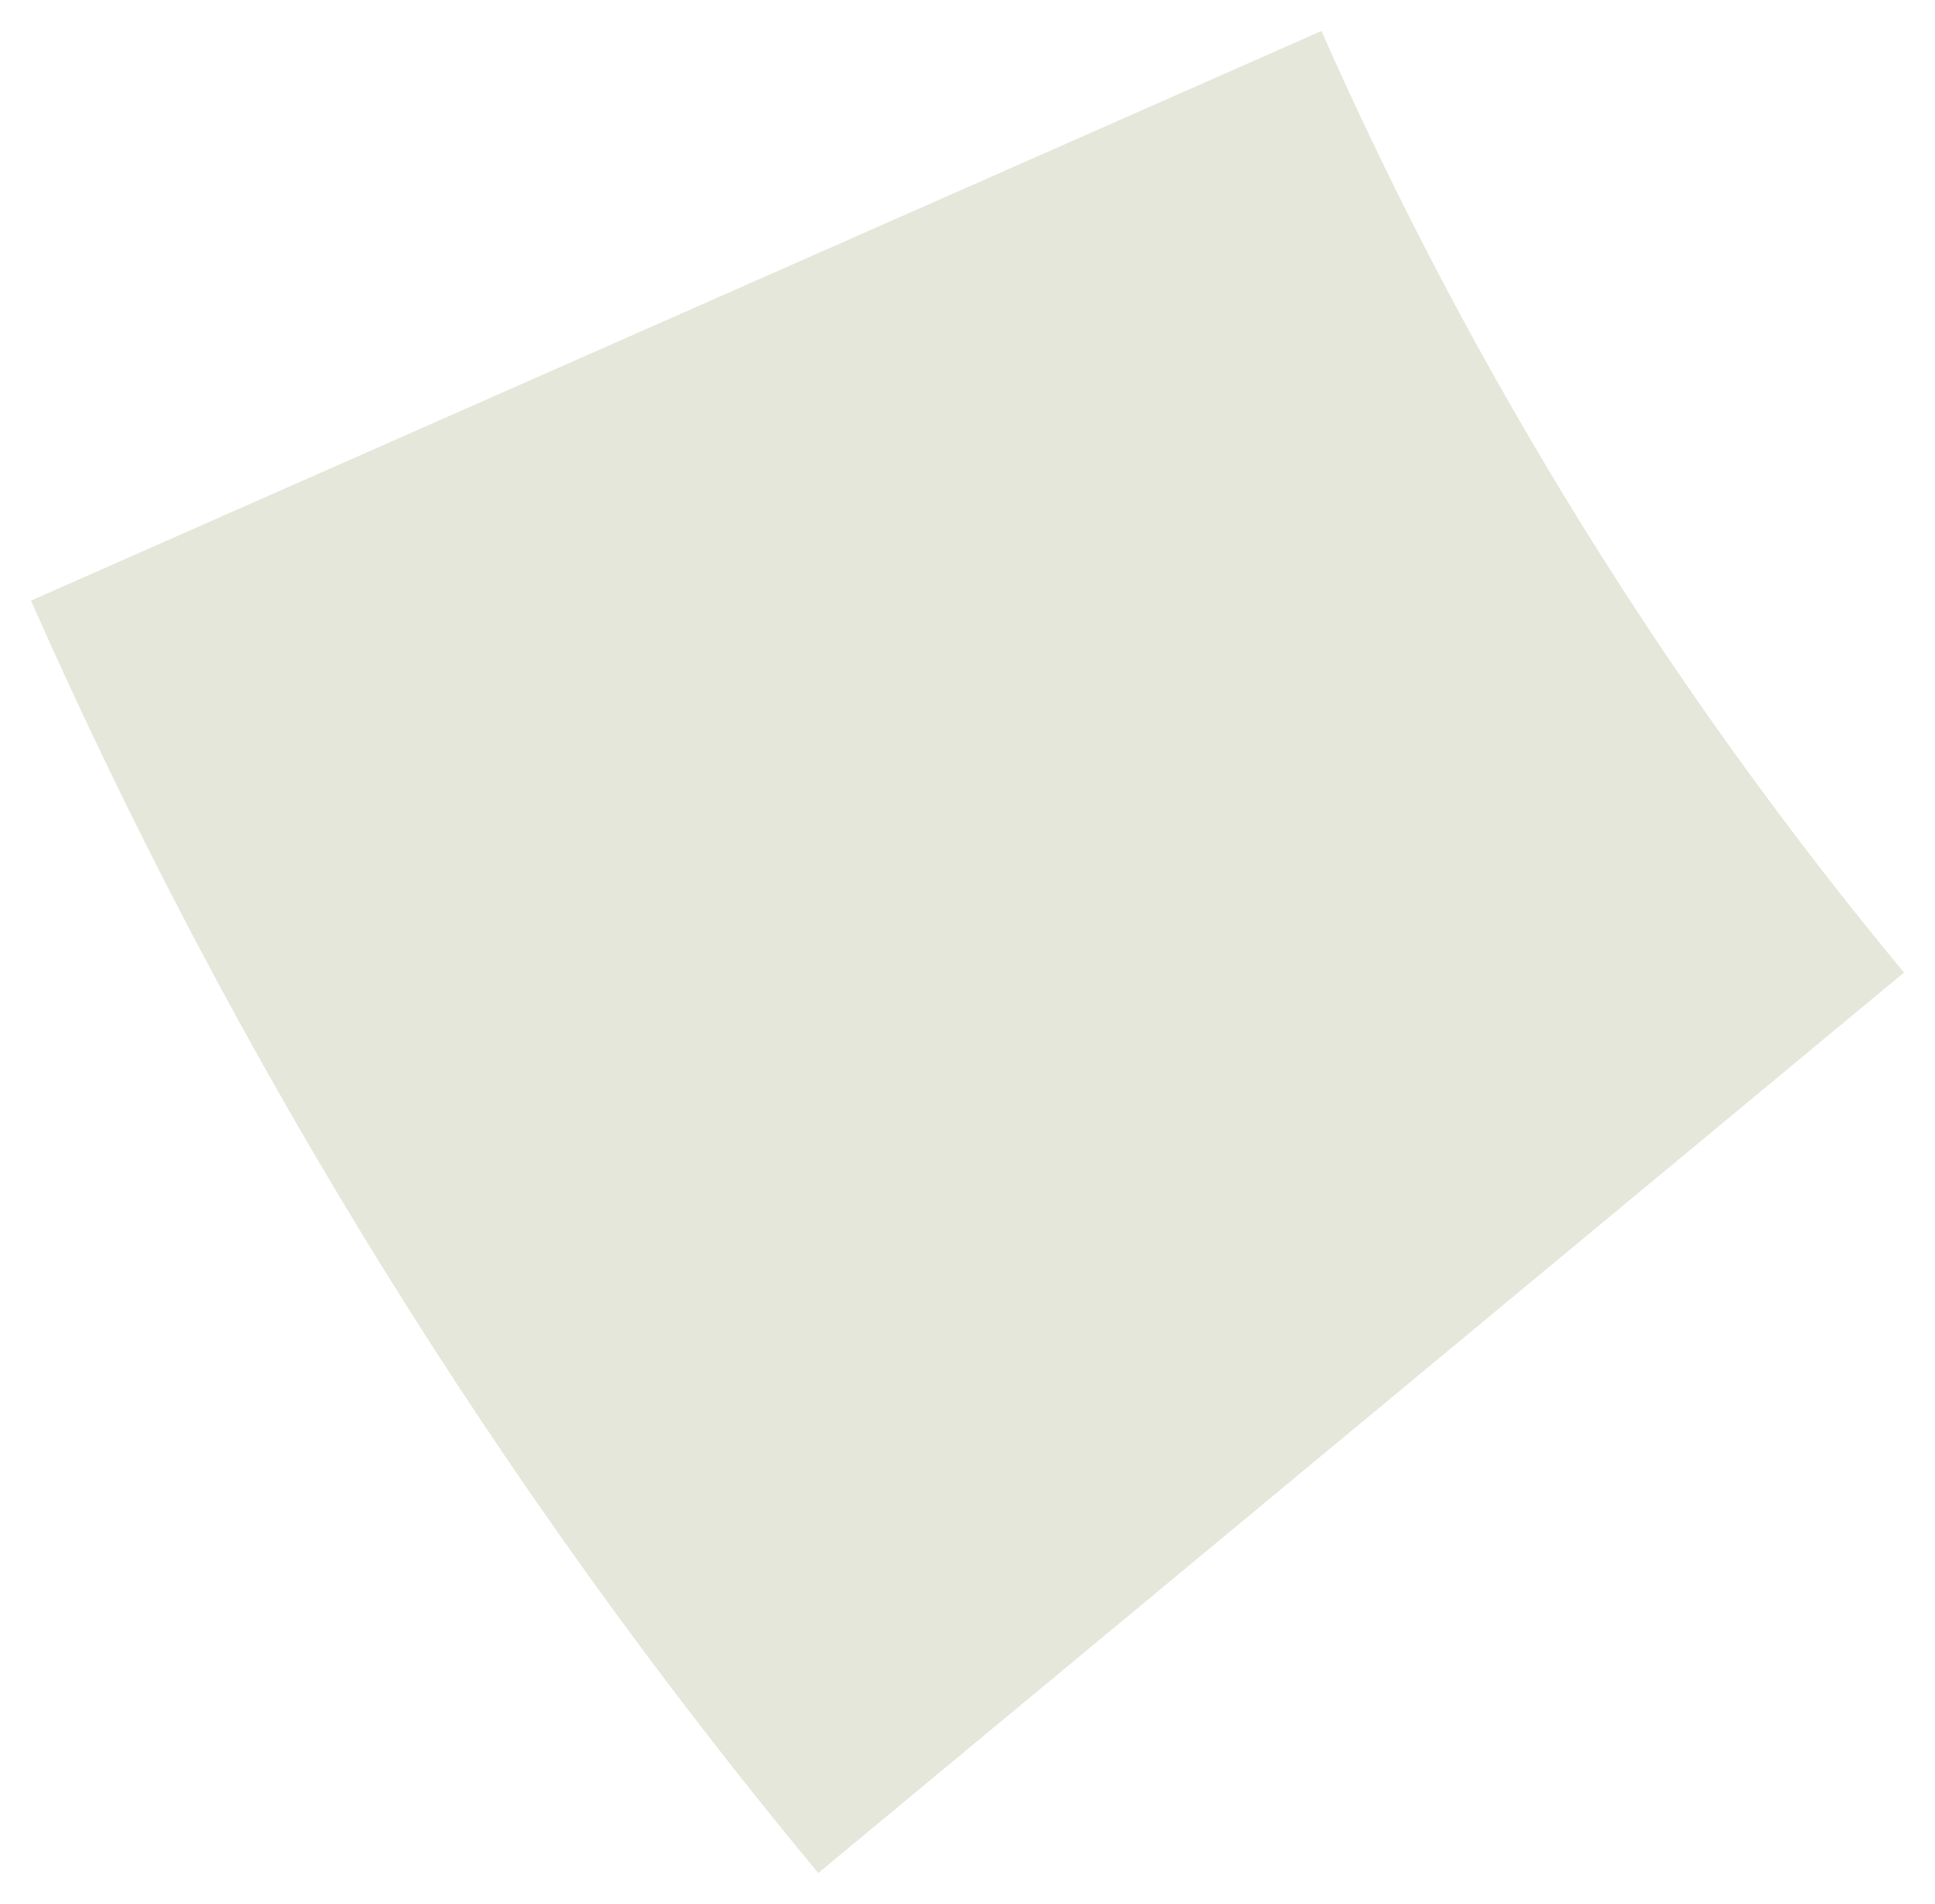
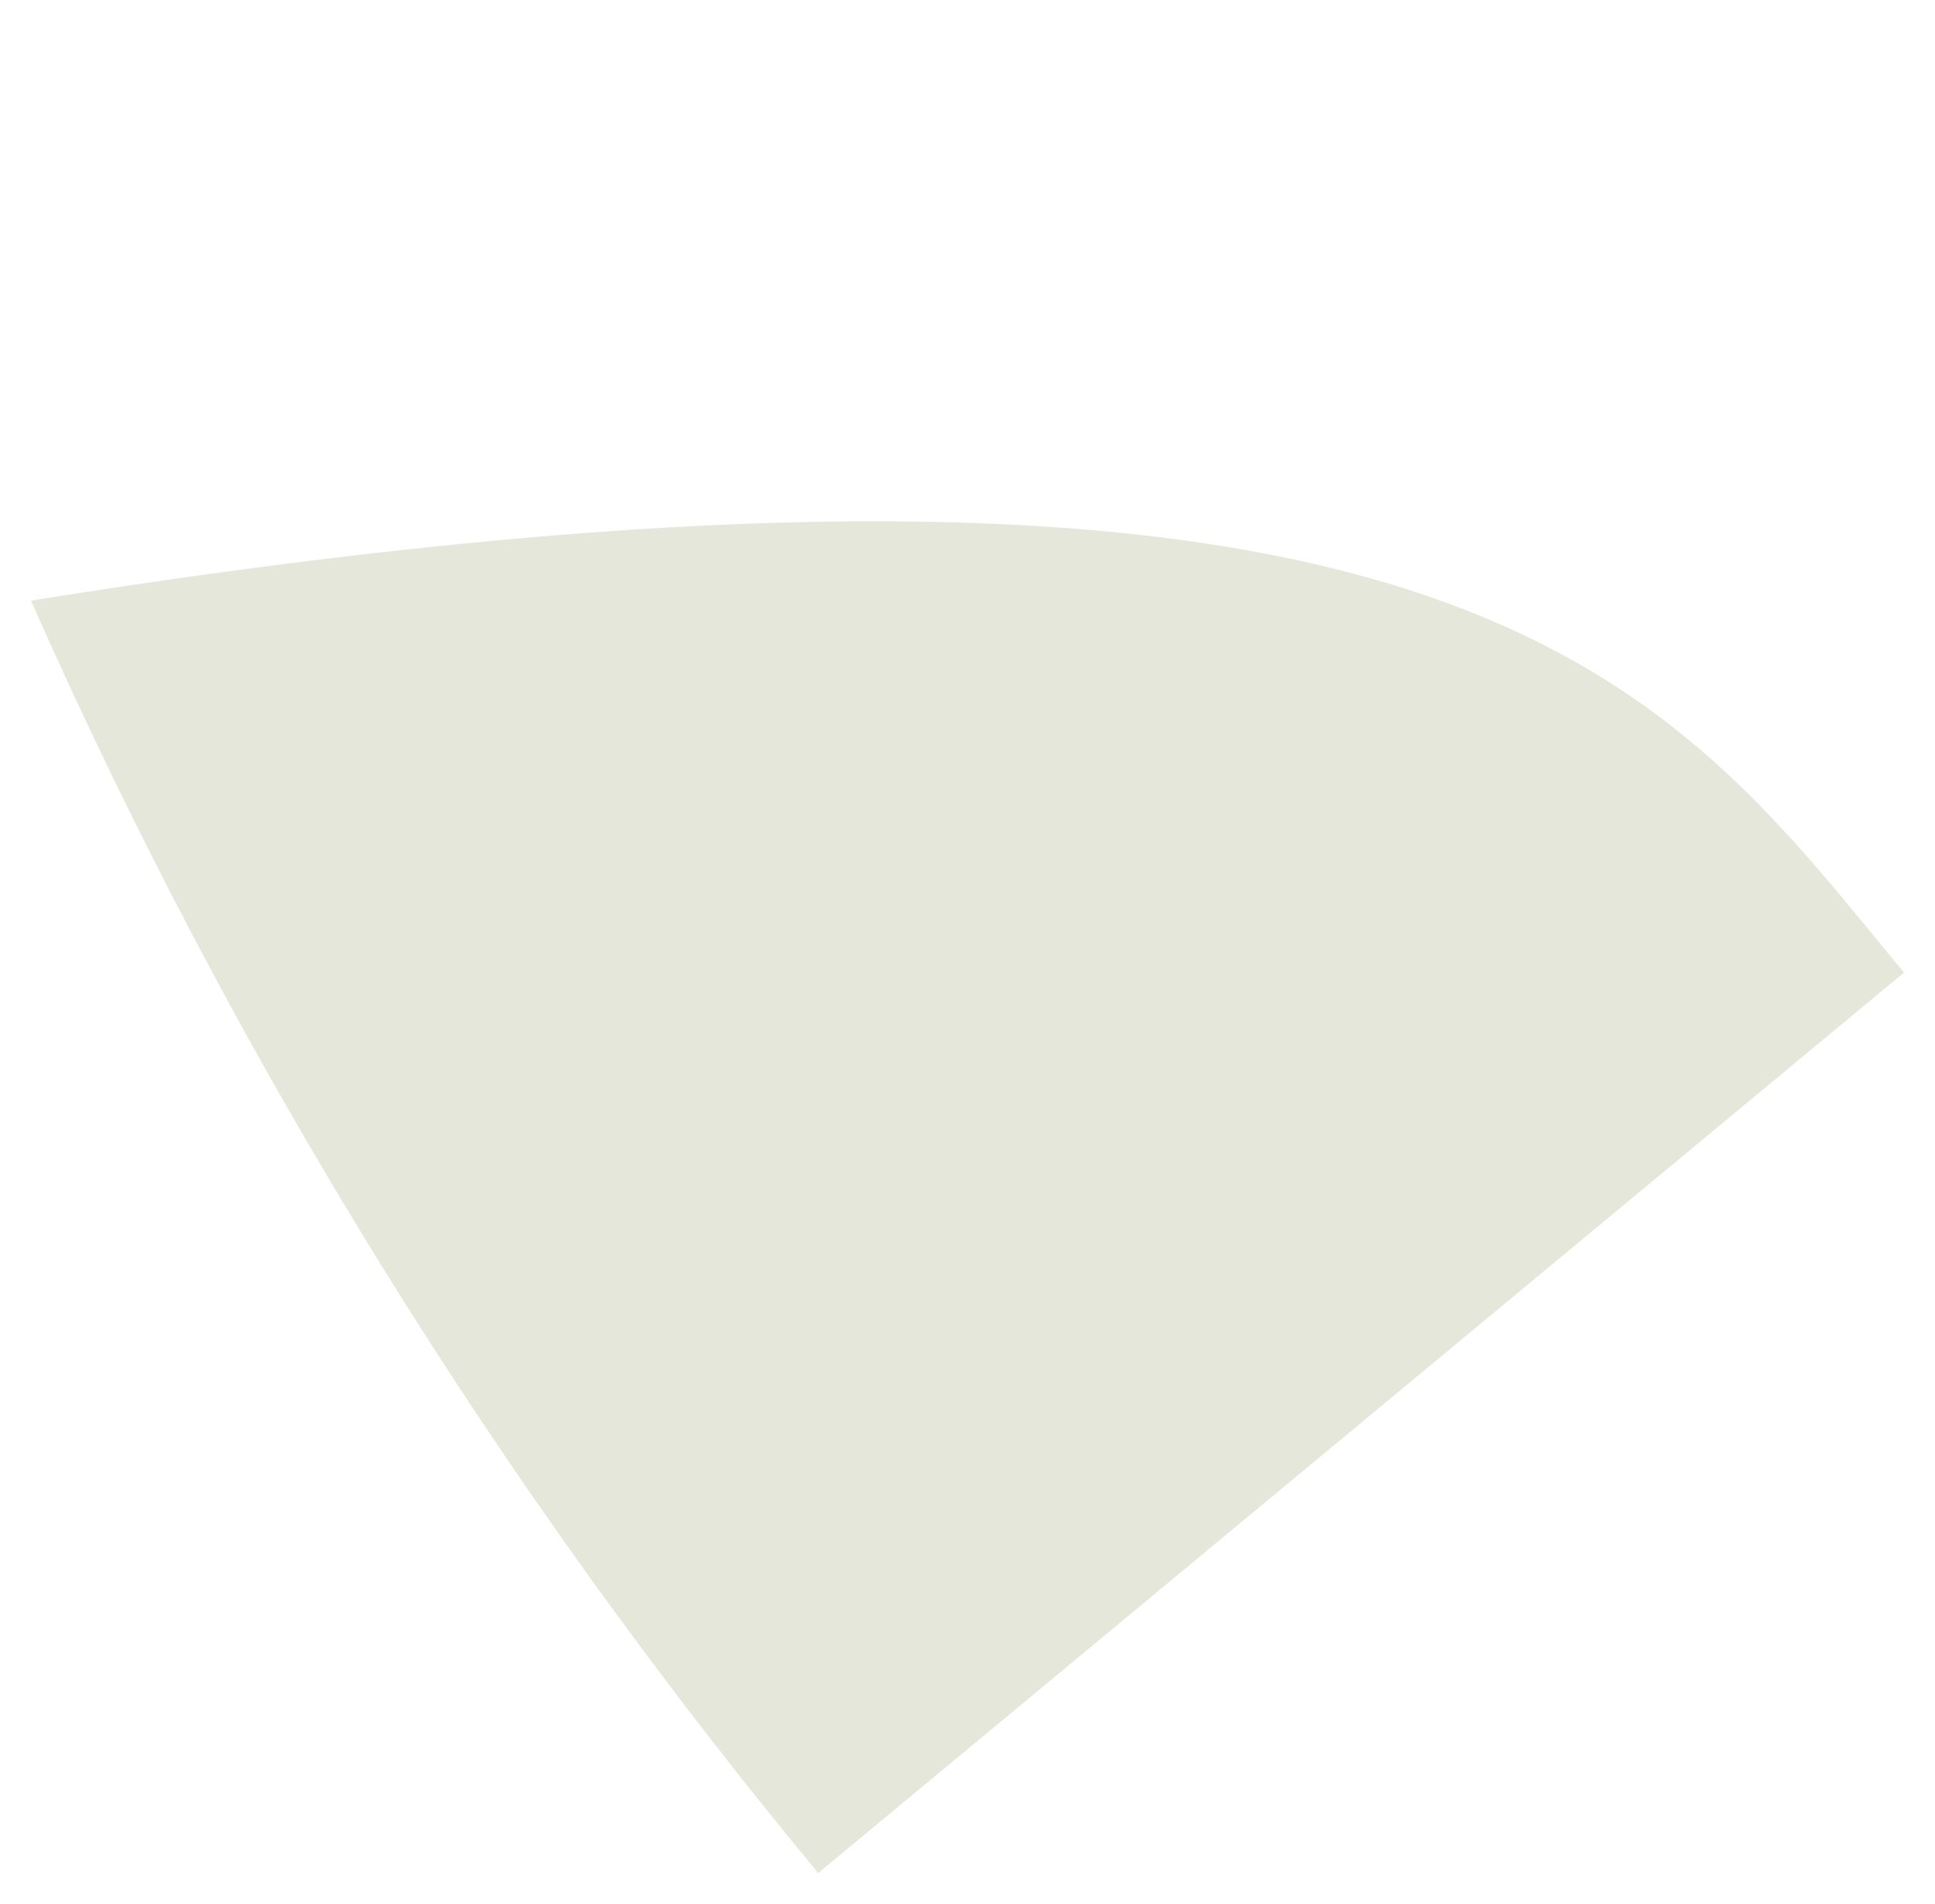
<svg xmlns="http://www.w3.org/2000/svg" viewBox="5985.984 5204.328 62.416 61.418">
-   <path fill="#E4E7D9" fill-opacity="1" stroke="" stroke-opacity="1" stroke-width="1" fill-rule="evenodd" id="tSvg1106bd11a7c" d="M 6012.377 5264.746 C 6002.058 5252.303 5993.512 5238.49 5986.984 5223.702 C 6028.609 5205.328 6028.609 5205.328 6028.609 5205.328 C 6033.44 5216.271 6039.764 5226.492 6047.4 5235.7 C 6012.377 5264.746 6012.377 5264.746 6012.377 5264.746" />
+   <path fill="#E4E7D9" fill-opacity="1" stroke="" stroke-opacity="1" stroke-width="1" fill-rule="evenodd" id="tSvg1106bd11a7c" d="M 6012.377 5264.746 C 6002.058 5252.303 5993.512 5238.49 5986.984 5223.702 C 6033.44 5216.271 6039.764 5226.492 6047.4 5235.7 C 6012.377 5264.746 6012.377 5264.746 6012.377 5264.746" />
  <defs> </defs>
</svg>